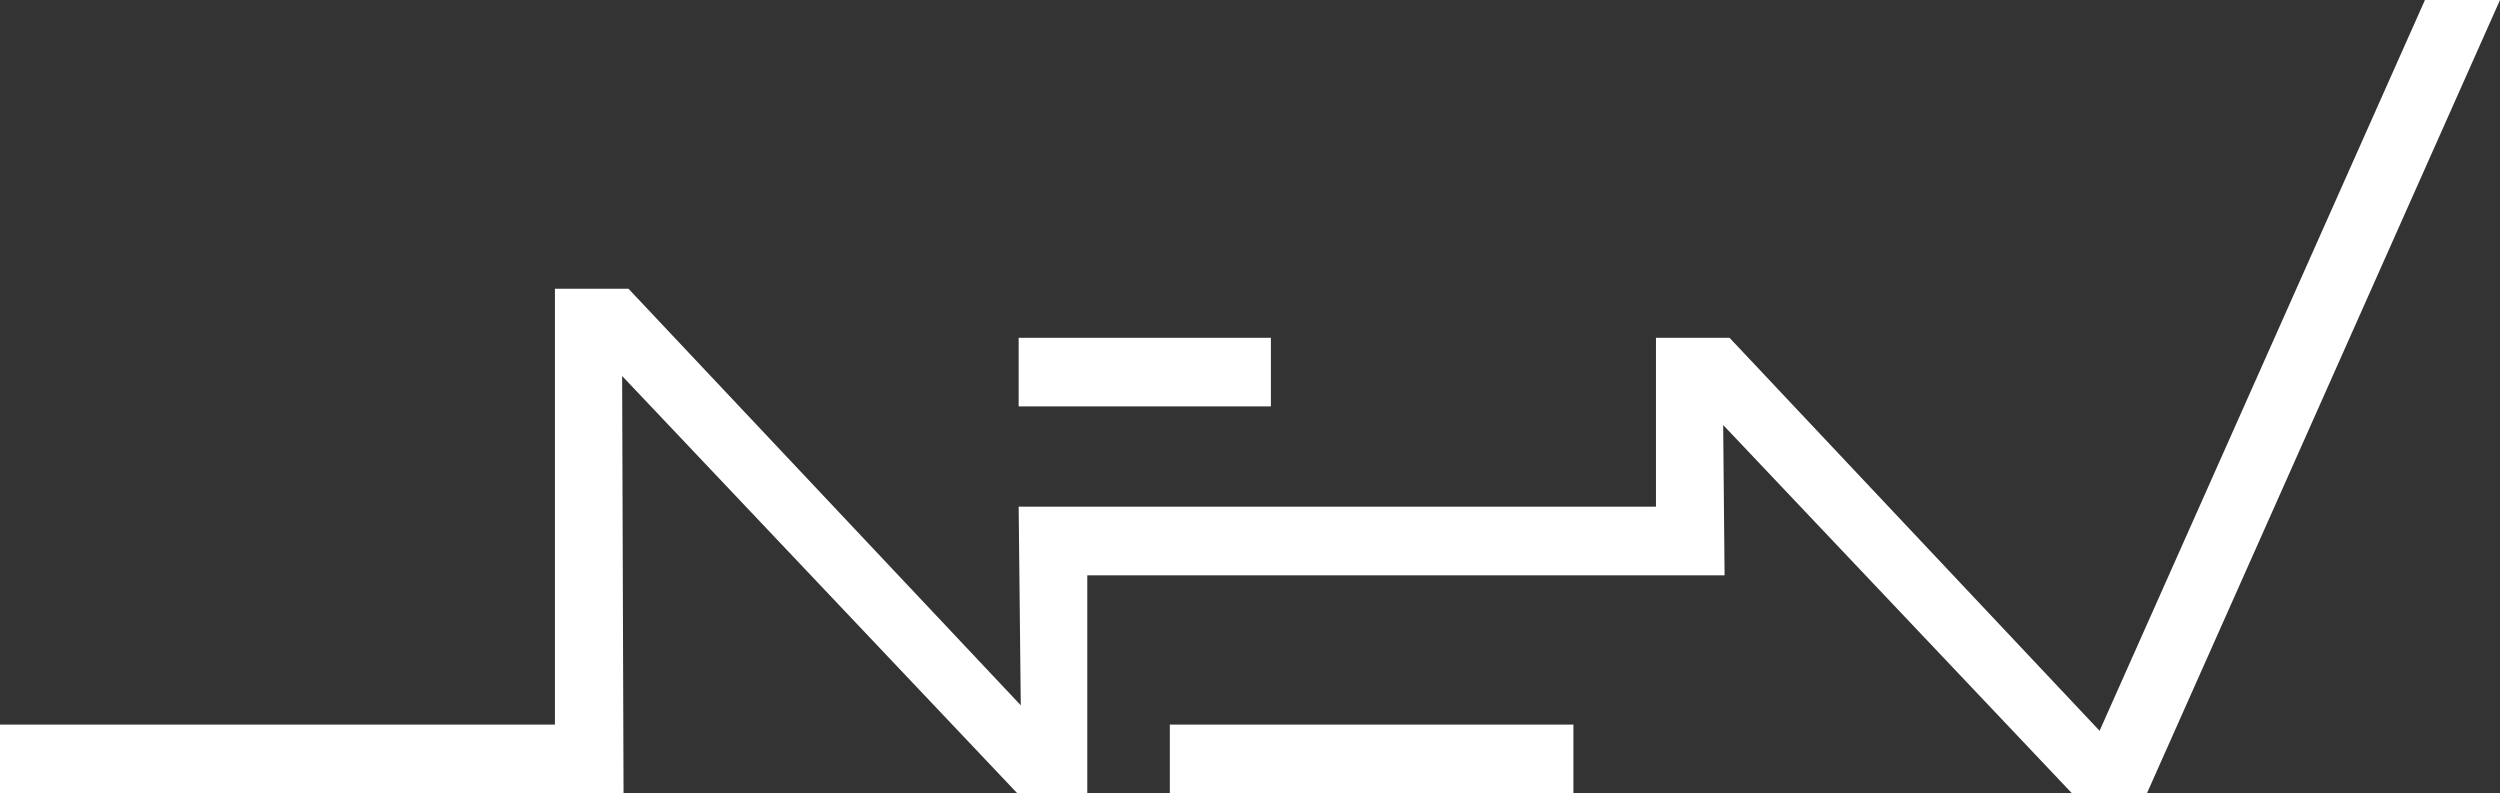
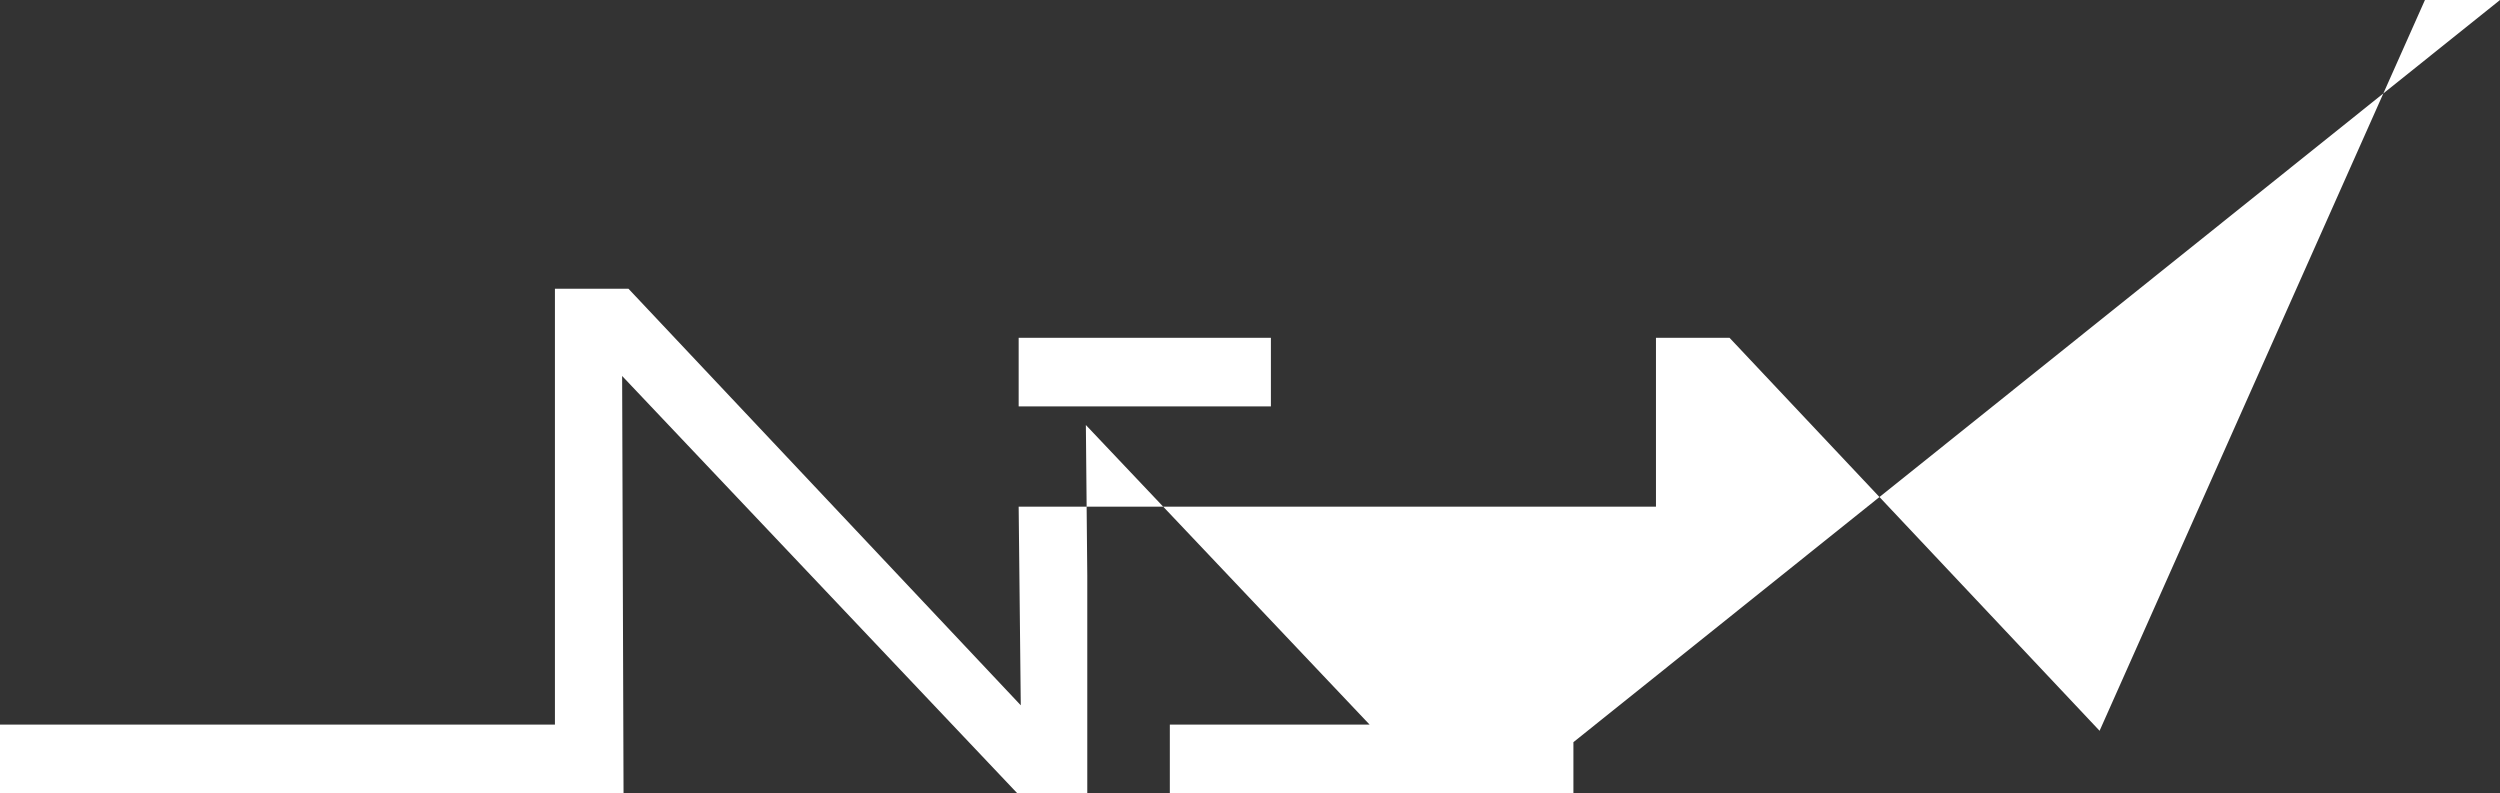
<svg xmlns="http://www.w3.org/2000/svg" id="Layer_2" data-name="Layer 2" viewBox="0 0 283.46 89.94">
  <rect x="0" y="0" width="283.46" height="89.94" fill="#333333" stroke="none" />
  <defs>
    <style> .cls-1 { fill: #fff; stroke-width: 0px; } </style>
  </defs>
  <g id="guides">
-     <path class="cls-1" d="M132.64,89.94h45.76v-7.78h-45.76v7.78ZM115.5,46.08h28.6v-7.78h-28.6v7.78ZM274.95,0l-36.89,82.86-41.96-44.56h-8.34v19.15h-72.26l.24,22.52-44.48-47.23h-8.34v49.42H0v7.78h70.7l-.16-47.31,44.8,47.31h7.94v-24.71h72.26l-.16-17.04,39.54,41.75h8.51L283.46,0h-8.51Z" />
+     <path class="cls-1" d="M132.64,89.94h45.76v-7.78h-45.76v7.78ZM115.5,46.08h28.6v-7.78h-28.6v7.78ZM274.95,0l-36.89,82.86-41.96-44.56h-8.34v19.15h-72.26l.24,22.52-44.48-47.23h-8.34v49.42H0v7.78h70.7l-.16-47.31,44.8,47.31h7.94v-24.71l-.16-17.04,39.54,41.75h8.51L283.46,0h-8.51Z" />
  </g>
</svg>